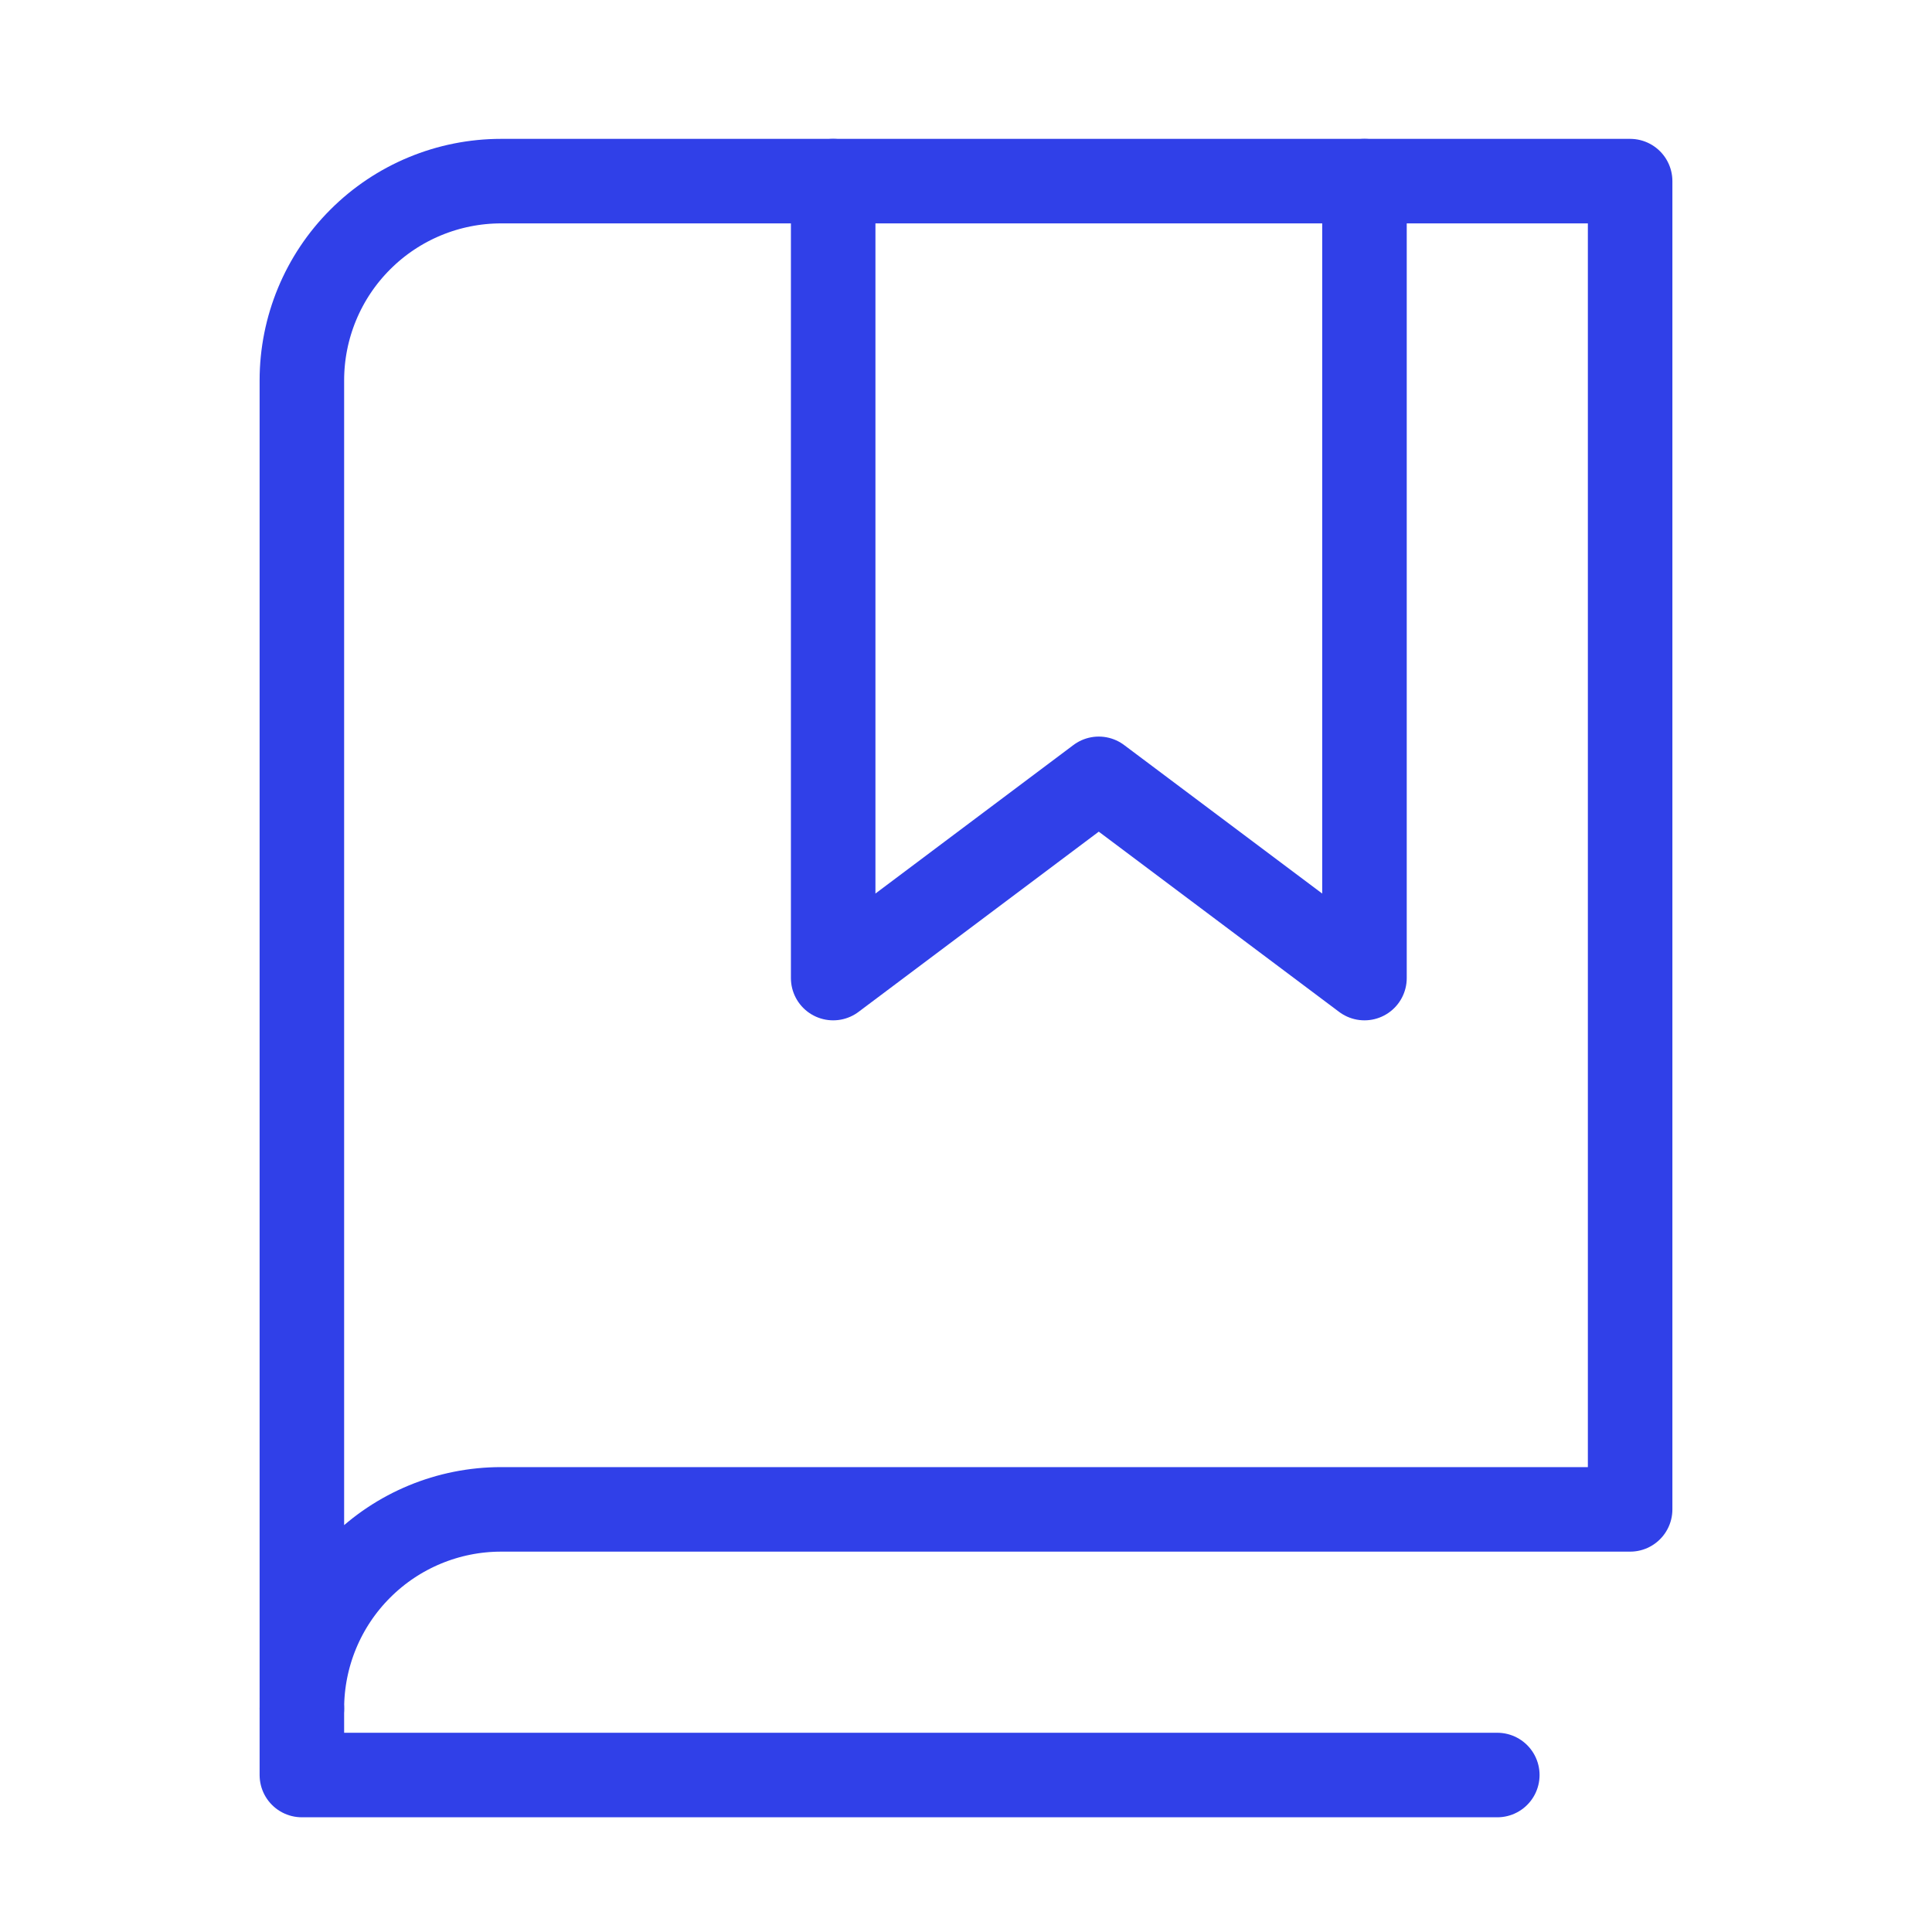
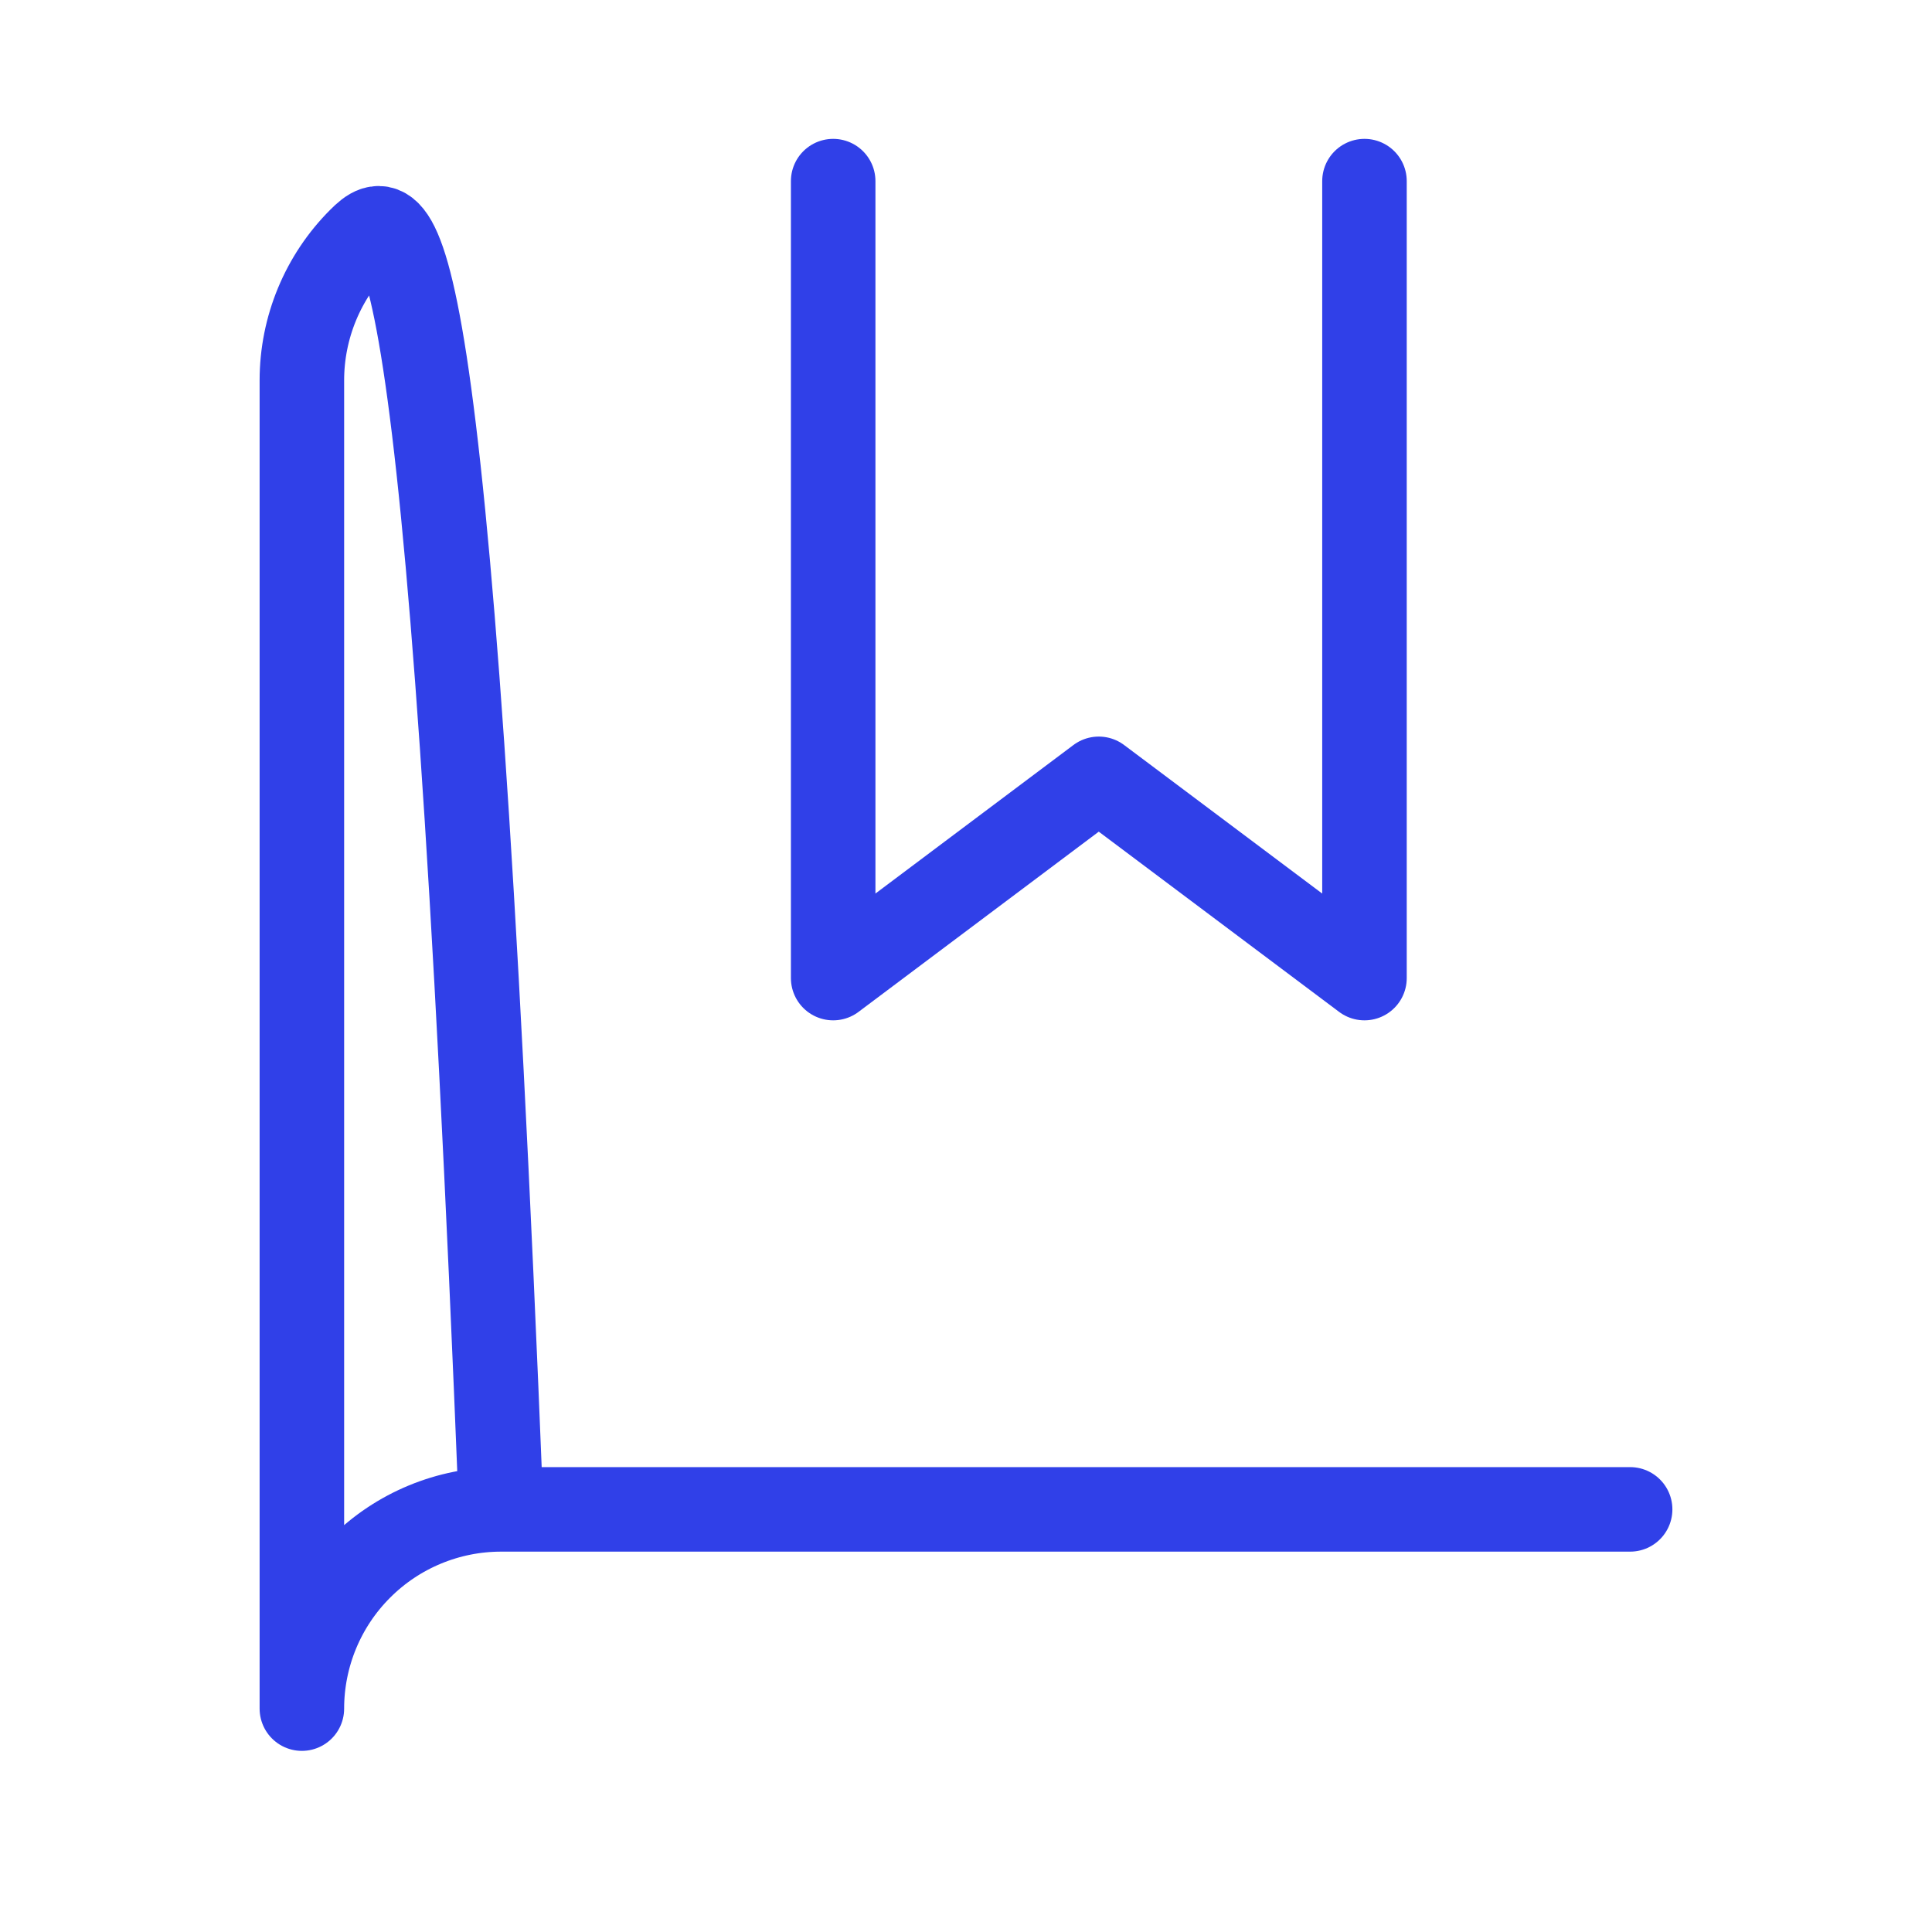
<svg xmlns="http://www.w3.org/2000/svg" width="32" height="32" viewBox="0 0 32 32" fill="none">
  <g id="Resources">
    <g id="Group 18">
      <path id="Vector" d="M22.6 3V16.2L18.199 12.9L13.8 16.2V3" stroke="#3040E8" stroke-width="1.4" stroke-linecap="round" stroke-linejoin="round" />
-       <path id="Vector_2" d="M5 28.3C5 27.425 5.348 26.585 5.967 25.967C6.585 25.348 7.425 25 8.3 25H27V3H8.3C7.425 3 6.585 3.348 5.967 3.967C5.348 4.585 5 5.425 5 6.3V28.3Z" stroke="#3040E8" stroke-width="1.4" stroke-linecap="round" stroke-linejoin="round" />
-       <path id="Vector_3" d="M5 28.3V29.4H24.8" stroke="#3040E8" stroke-width="1.4" stroke-linecap="round" stroke-linejoin="round" />
+       <path id="Vector_2" d="M5 28.3C5 27.425 5.348 26.585 5.967 25.967C6.585 25.348 7.425 25 8.3 25H27H8.3C7.425 3 6.585 3.348 5.967 3.967C5.348 4.585 5 5.425 5 6.3V28.3Z" stroke="#3040E8" stroke-width="1.4" stroke-linecap="round" stroke-linejoin="round" />
    </g>
  </g>
</svg>